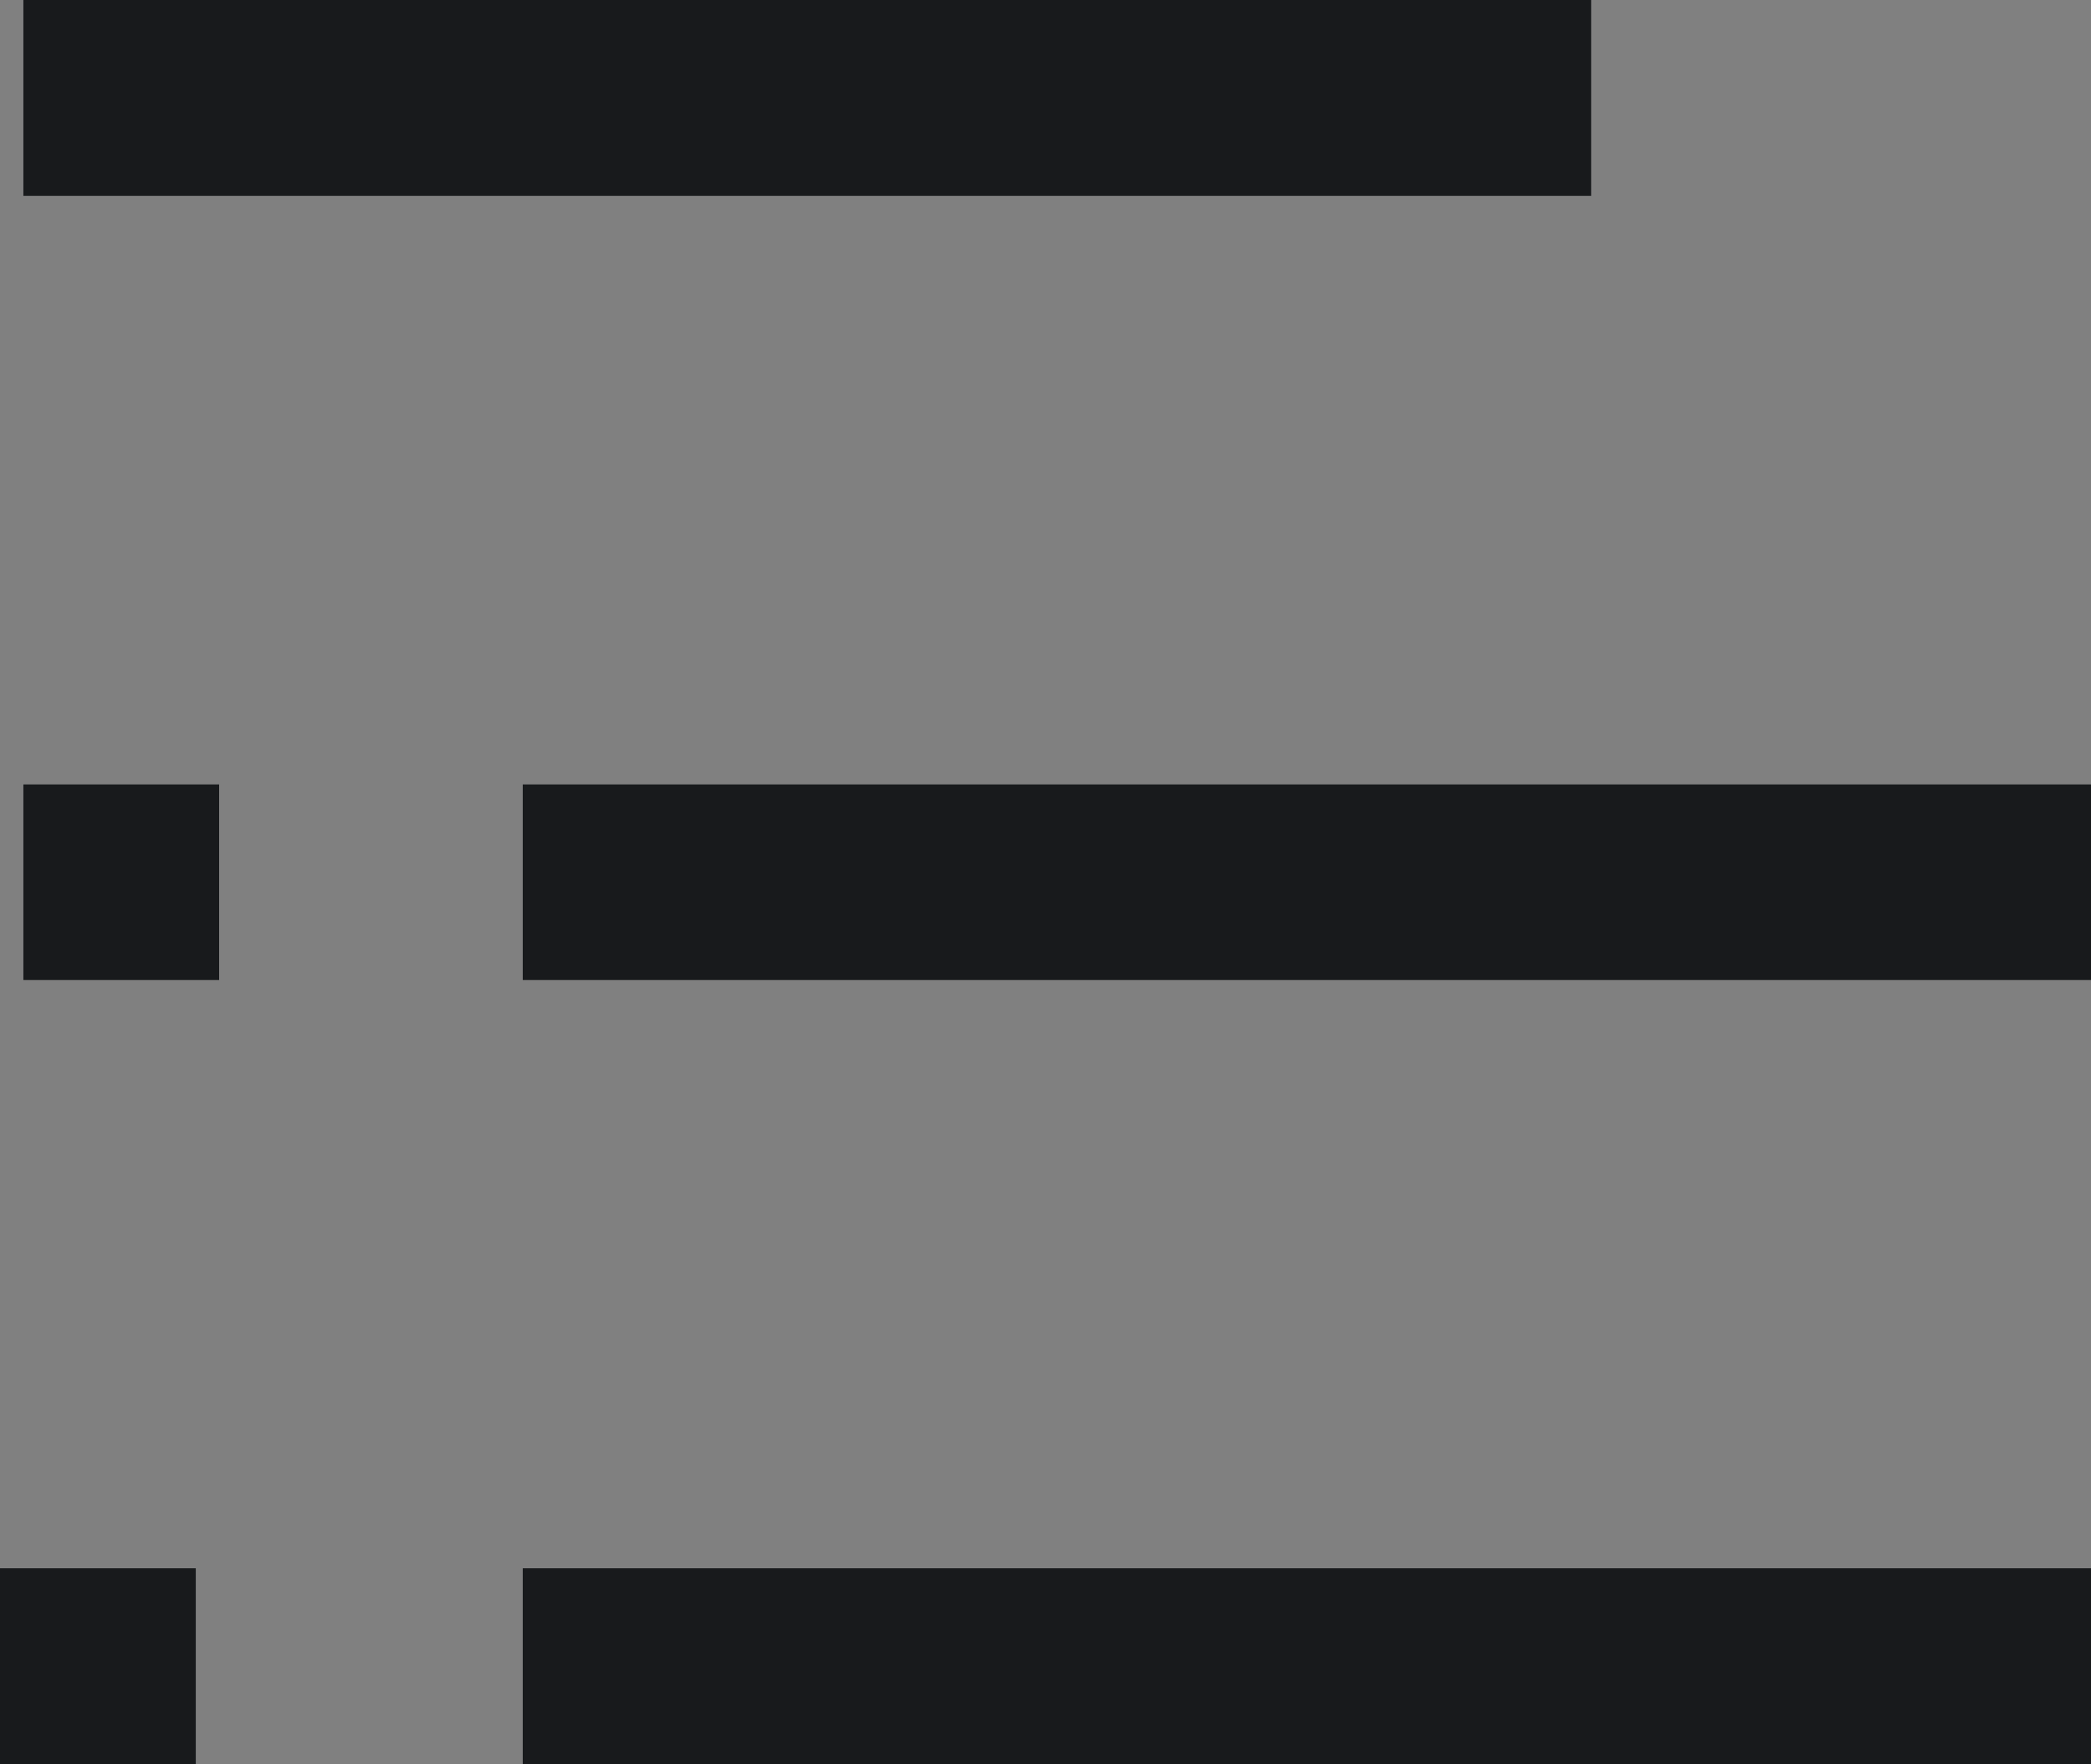
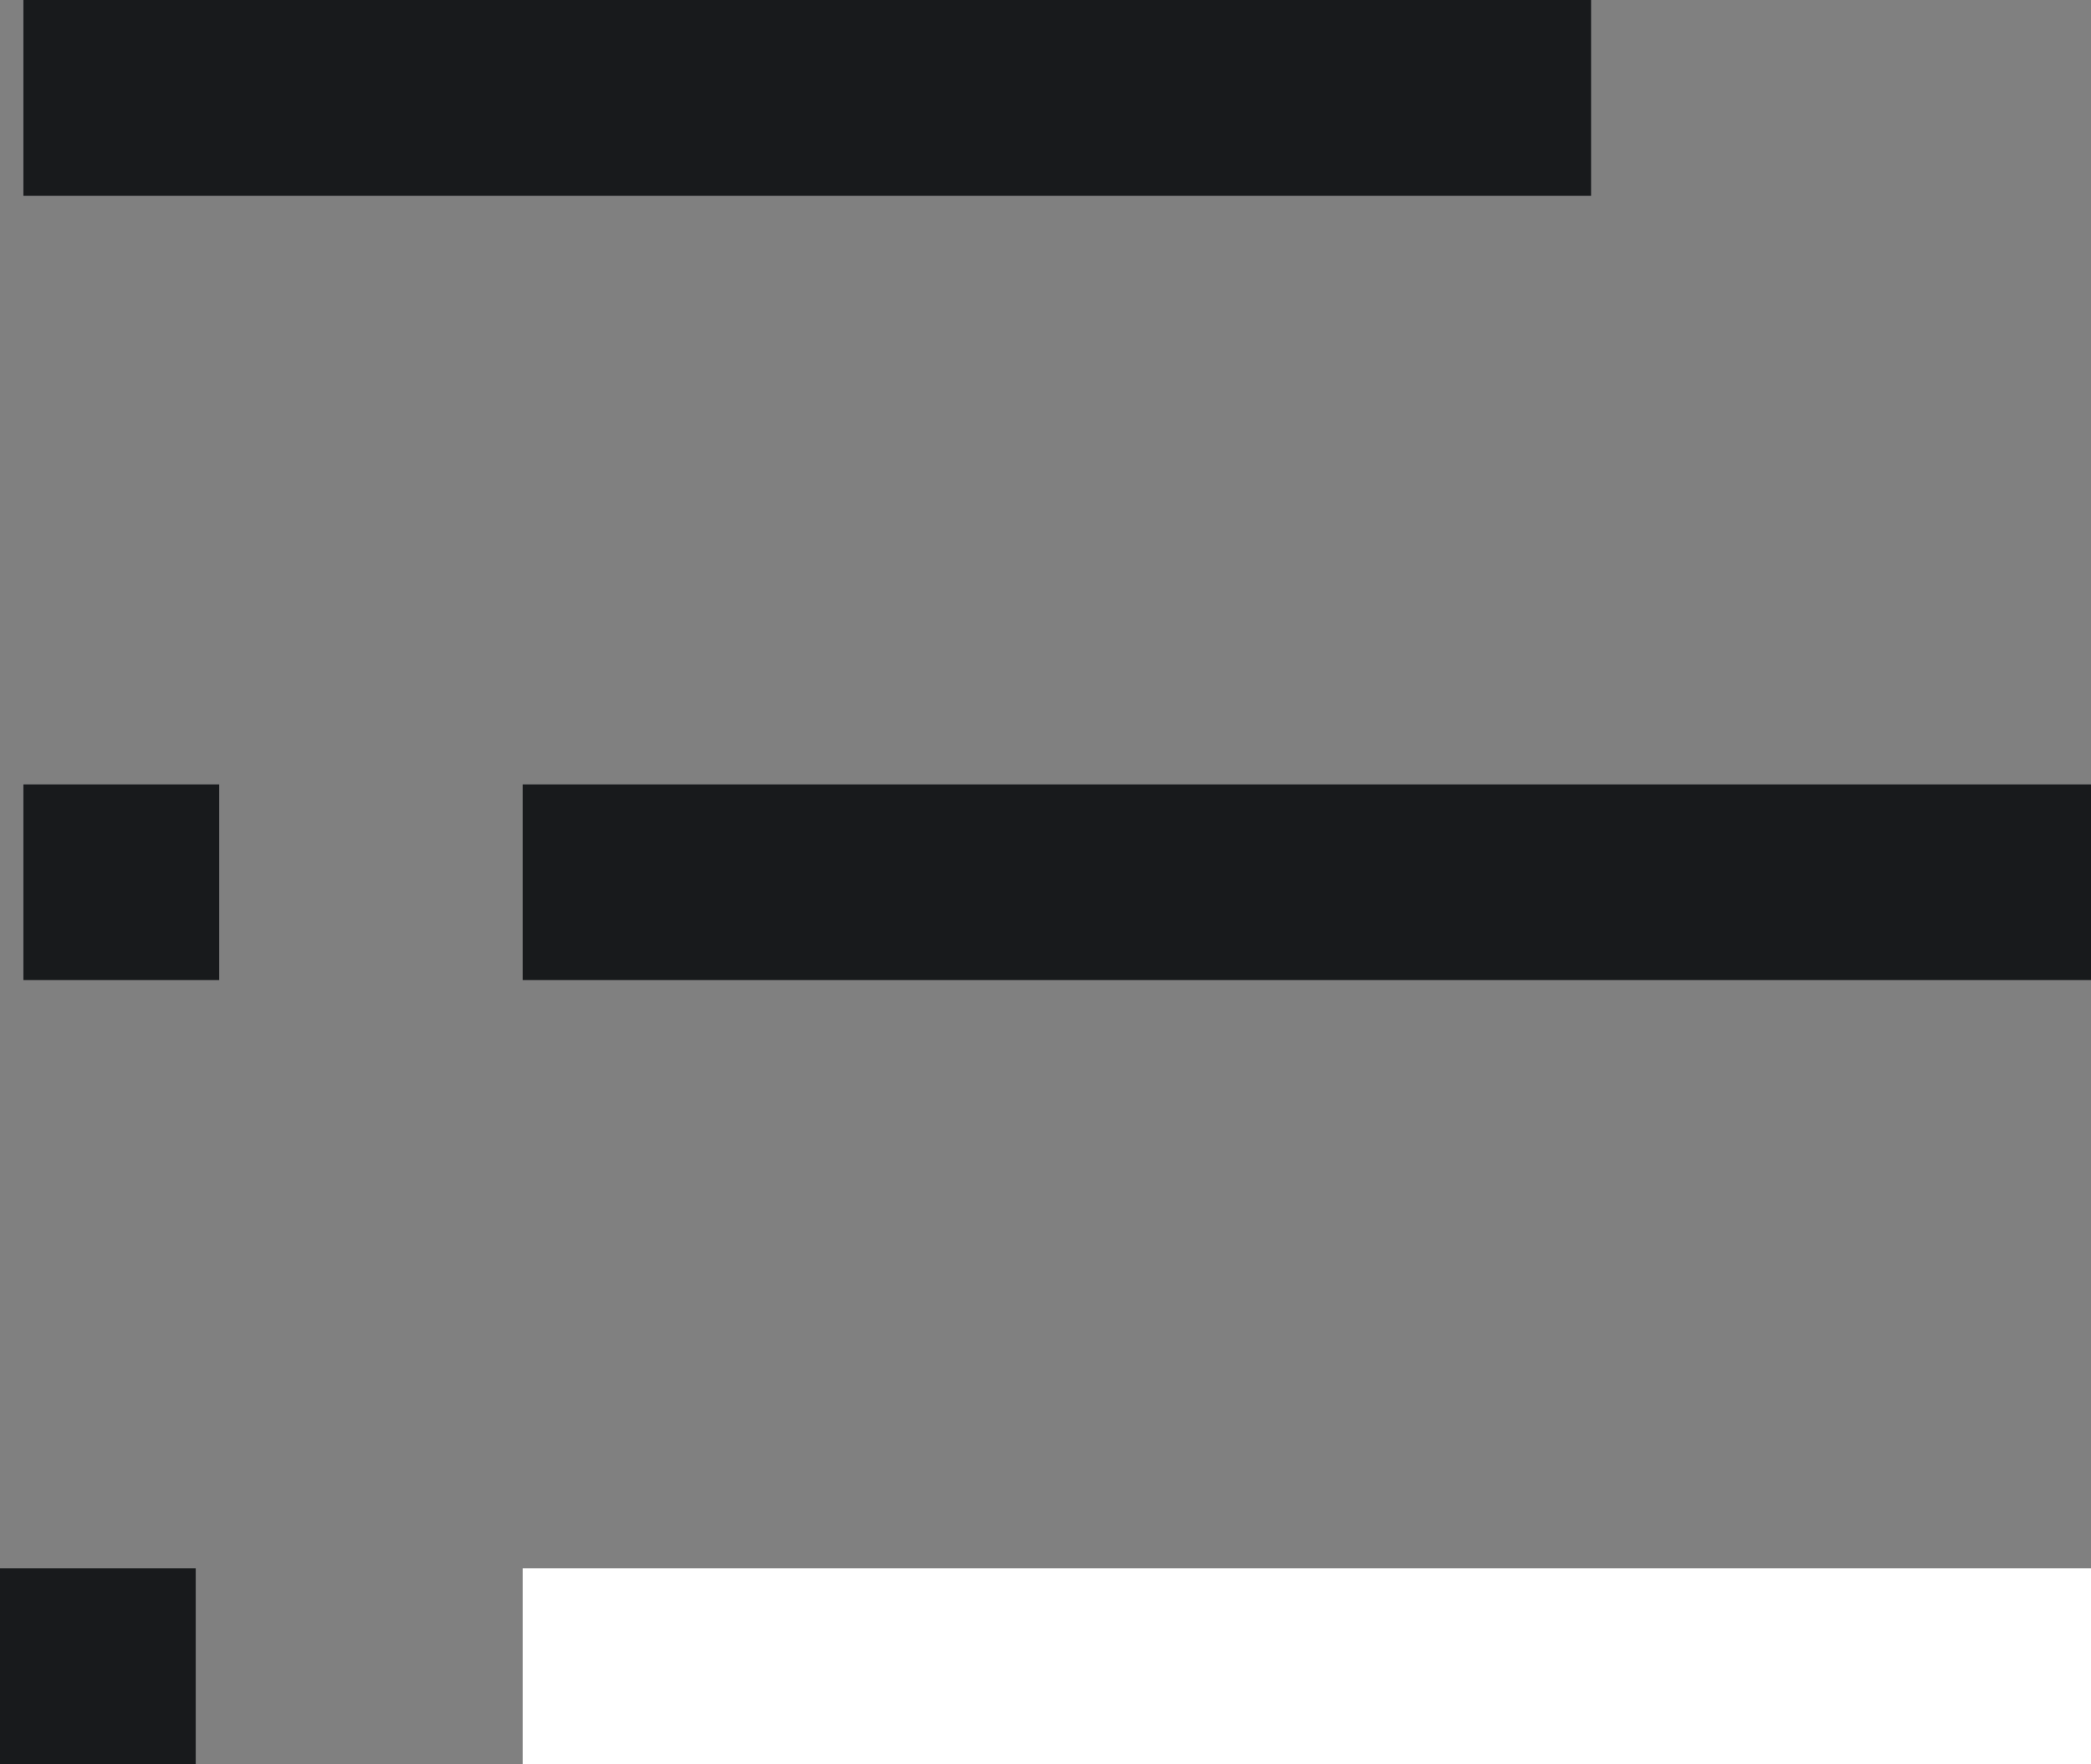
<svg xmlns="http://www.w3.org/2000/svg" xmlns:xlink="http://www.w3.org/1999/xlink" id="icon_SchoolSubNav" width="16" height="13.5" viewBox="0 0 16 13.5">
  <rect x="0" y="0" width="16" height="13.5" fill="#808080" stroke="none" />
  <defs>
    <clipPath id="clip">
      <use xlink:href="#fill" />
    </clipPath>
    <clipPath id="clip-2">
      <use xlink:href="#fill-2" />
    </clipPath>
    <clipPath id="clip-3">
      <use xlink:href="#fill-3" />
    </clipPath>
    <clipPath id="clip-4">
      <use xlink:href="#fill-4" />
    </clipPath>
    <clipPath id="clip-5">
      <use xlink:href="#fill-5" />
    </clipPath>
  </defs>
  <g id="Rectangle_234" data-name="Rectangle 234" transform="translate(0.177)" fill="#fff" stroke="#181a1c" stroke-width="2">
    <rect id="fill" width="12" height="1.5" stroke="none" />
    <path d="M0,0.5h12M11,0v1.5M12,1h-12M1,1.5v-1.5" fill="none" clip-path="url(#clip)" />
  </g>
  <g id="Rectangle_459" data-name="Rectangle 459" transform="translate(0.177 6)" fill="#fff" stroke="#181a1c" stroke-width="2">
    <rect id="fill-2" width="1.5" height="1.5" stroke="none" />
    <path d="M0,0.5h1.5M1,0v1.5M1.5,1h-1.5M0.5,1.5v-1.5" fill="none" clip-path="url(#clip-2)" />
  </g>
  <g id="Rectangle_460" data-name="Rectangle 460" transform="translate(0 12)" fill="#fff" stroke="#181a1c" stroke-width="2">
    <rect id="fill-3" width="1.5" height="1.5" stroke="none" />
    <path d="M0,0.5h1.5M1,0v1.5M1.5,1h-1.5M0.5,1.5v-1.5" fill="none" clip-path="url(#clip-3)" />
  </g>
  <g id="Rectangle_236" data-name="Rectangle 236" transform="translate(4 6)" fill="#fff" stroke="#181a1c" stroke-width="2">
    <rect id="fill-4" width="12" height="1.5" stroke="none" />
    <path d="M0,0.5h12M11,0v1.5M12,1h-12M1,1.5v-1.5" fill="none" clip-path="url(#clip-4)" />
  </g>
  <g id="Rectangle_237" data-name="Rectangle 237" transform="translate(4 12)" fill="#fff" stroke="#181a1c" stroke-width="2">
    <rect id="fill-5" width="12" height="1.5" stroke="none" />
-     <path d="M0,0.5h12M11,0v1.5M12,1h-12M1,1.5v-1.5" fill="none" clip-path="url(#clip-5)" />
  </g>
</svg>